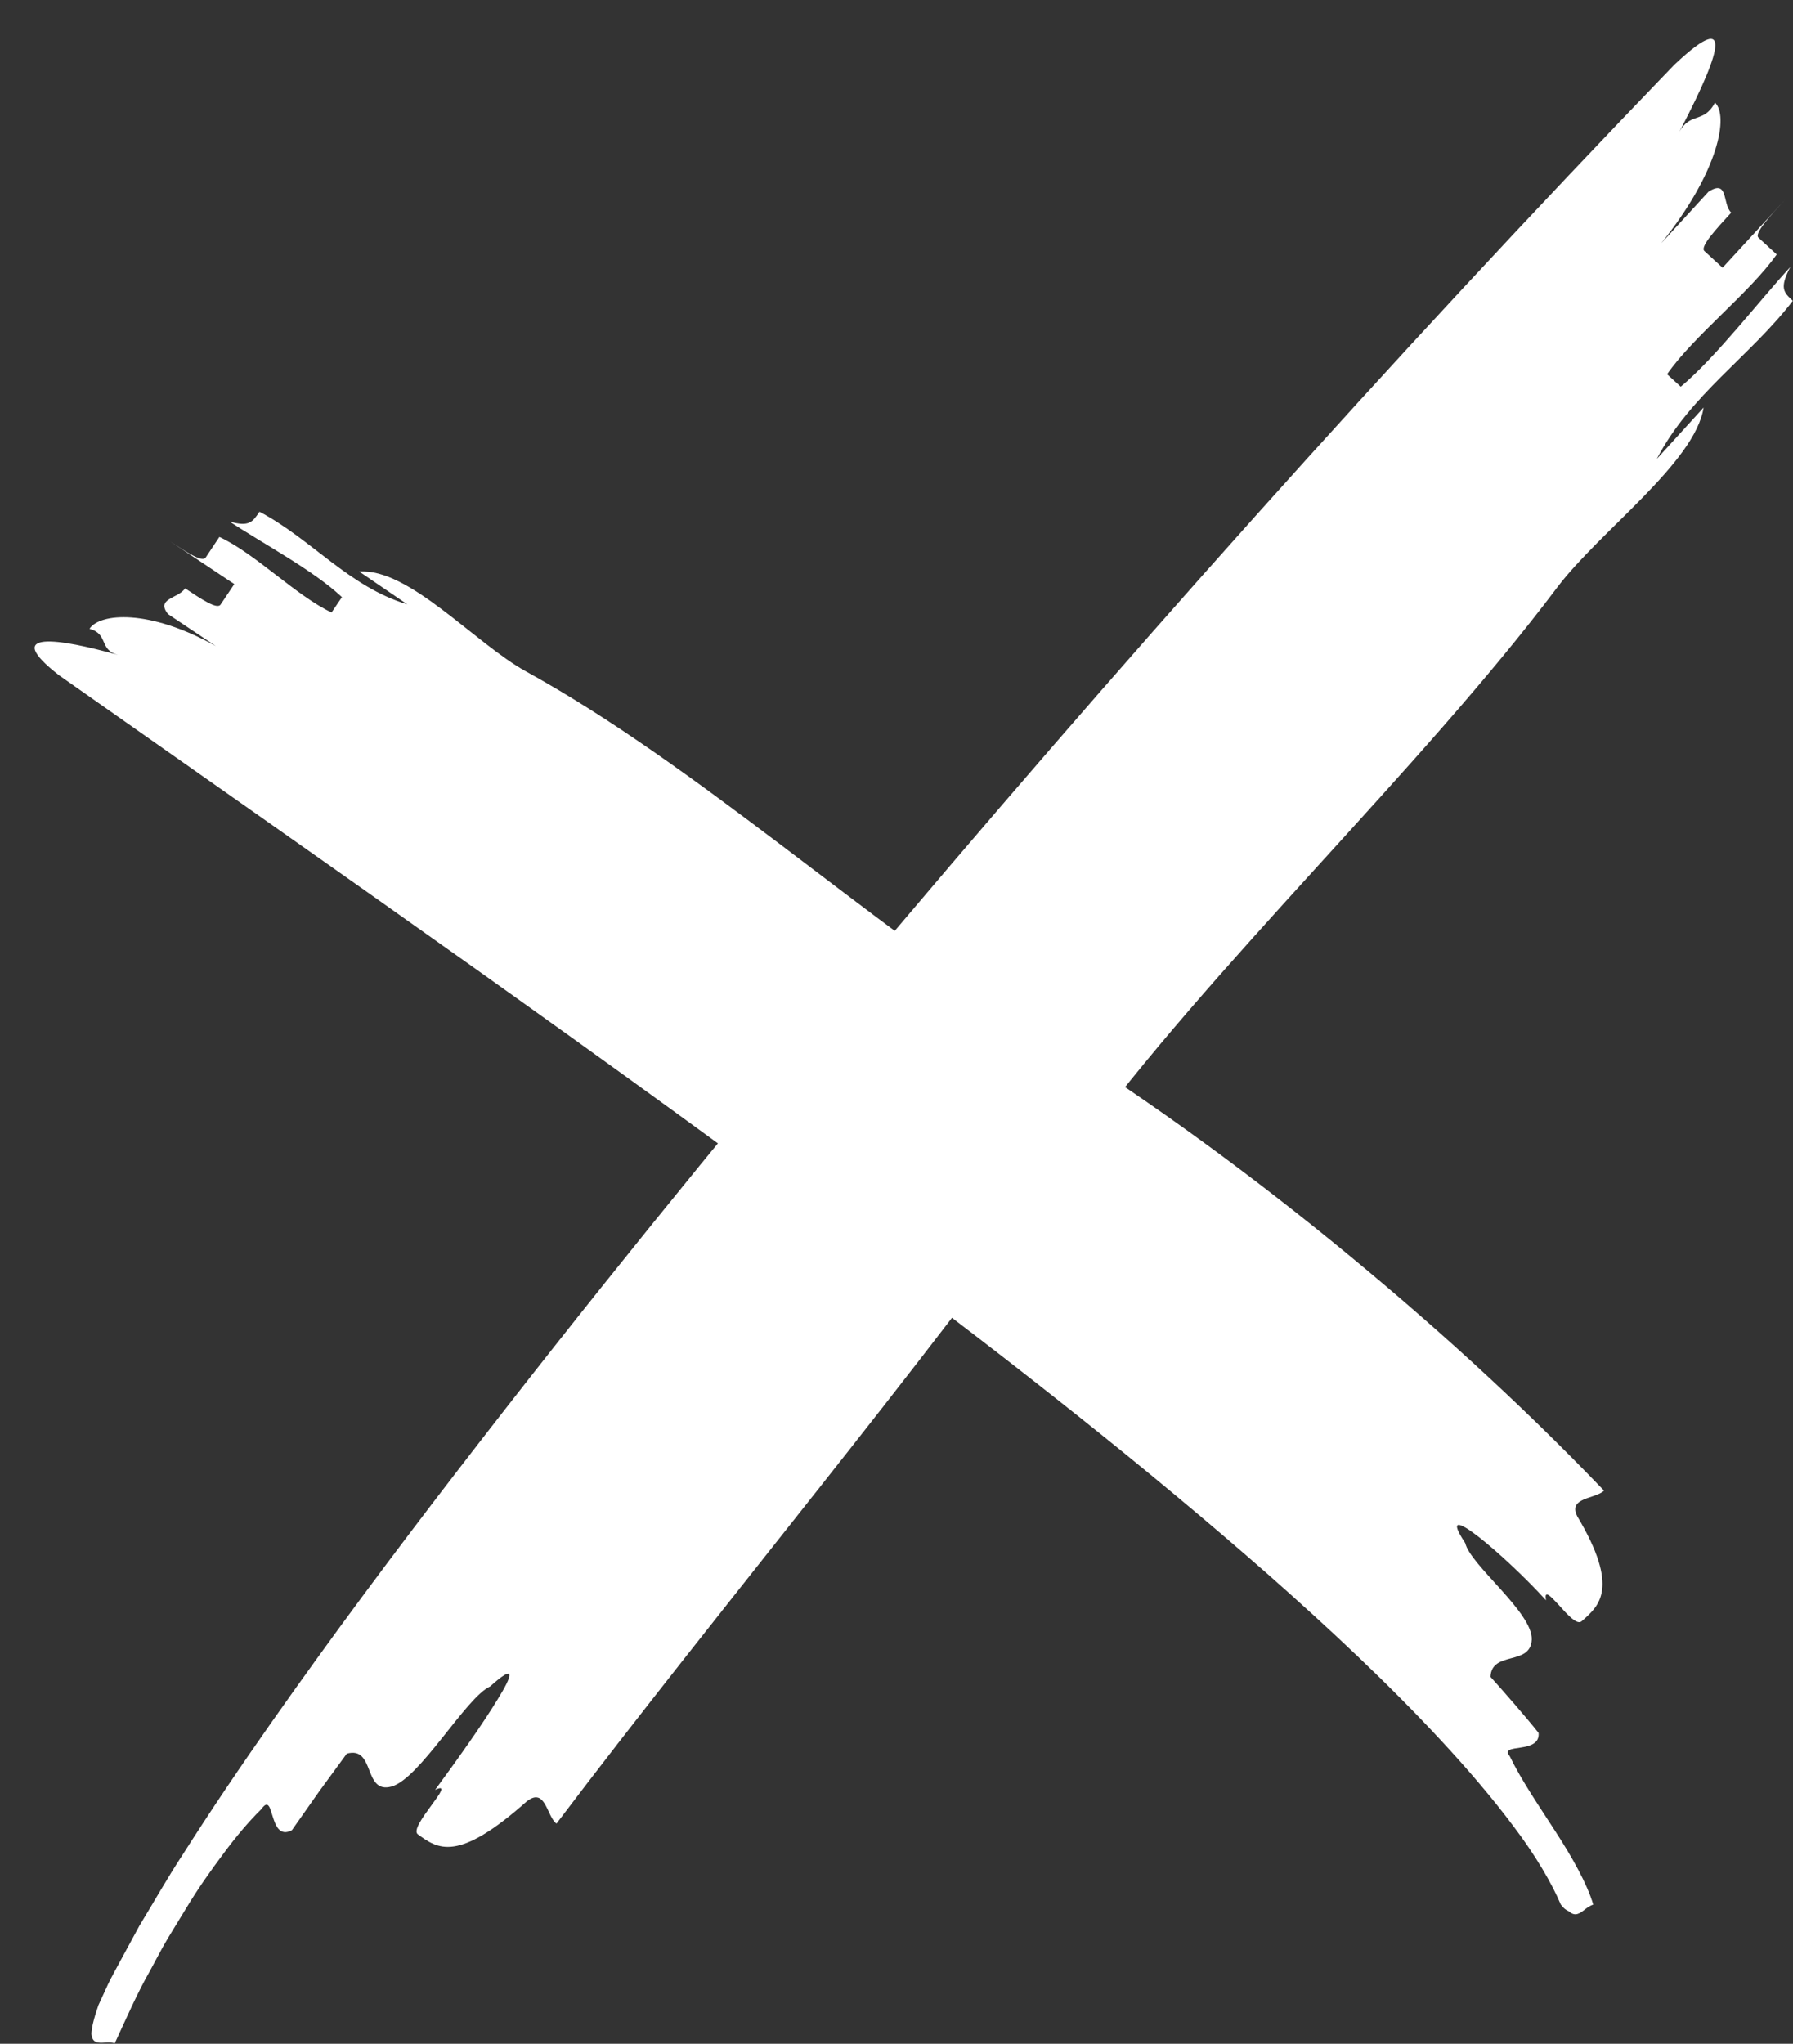
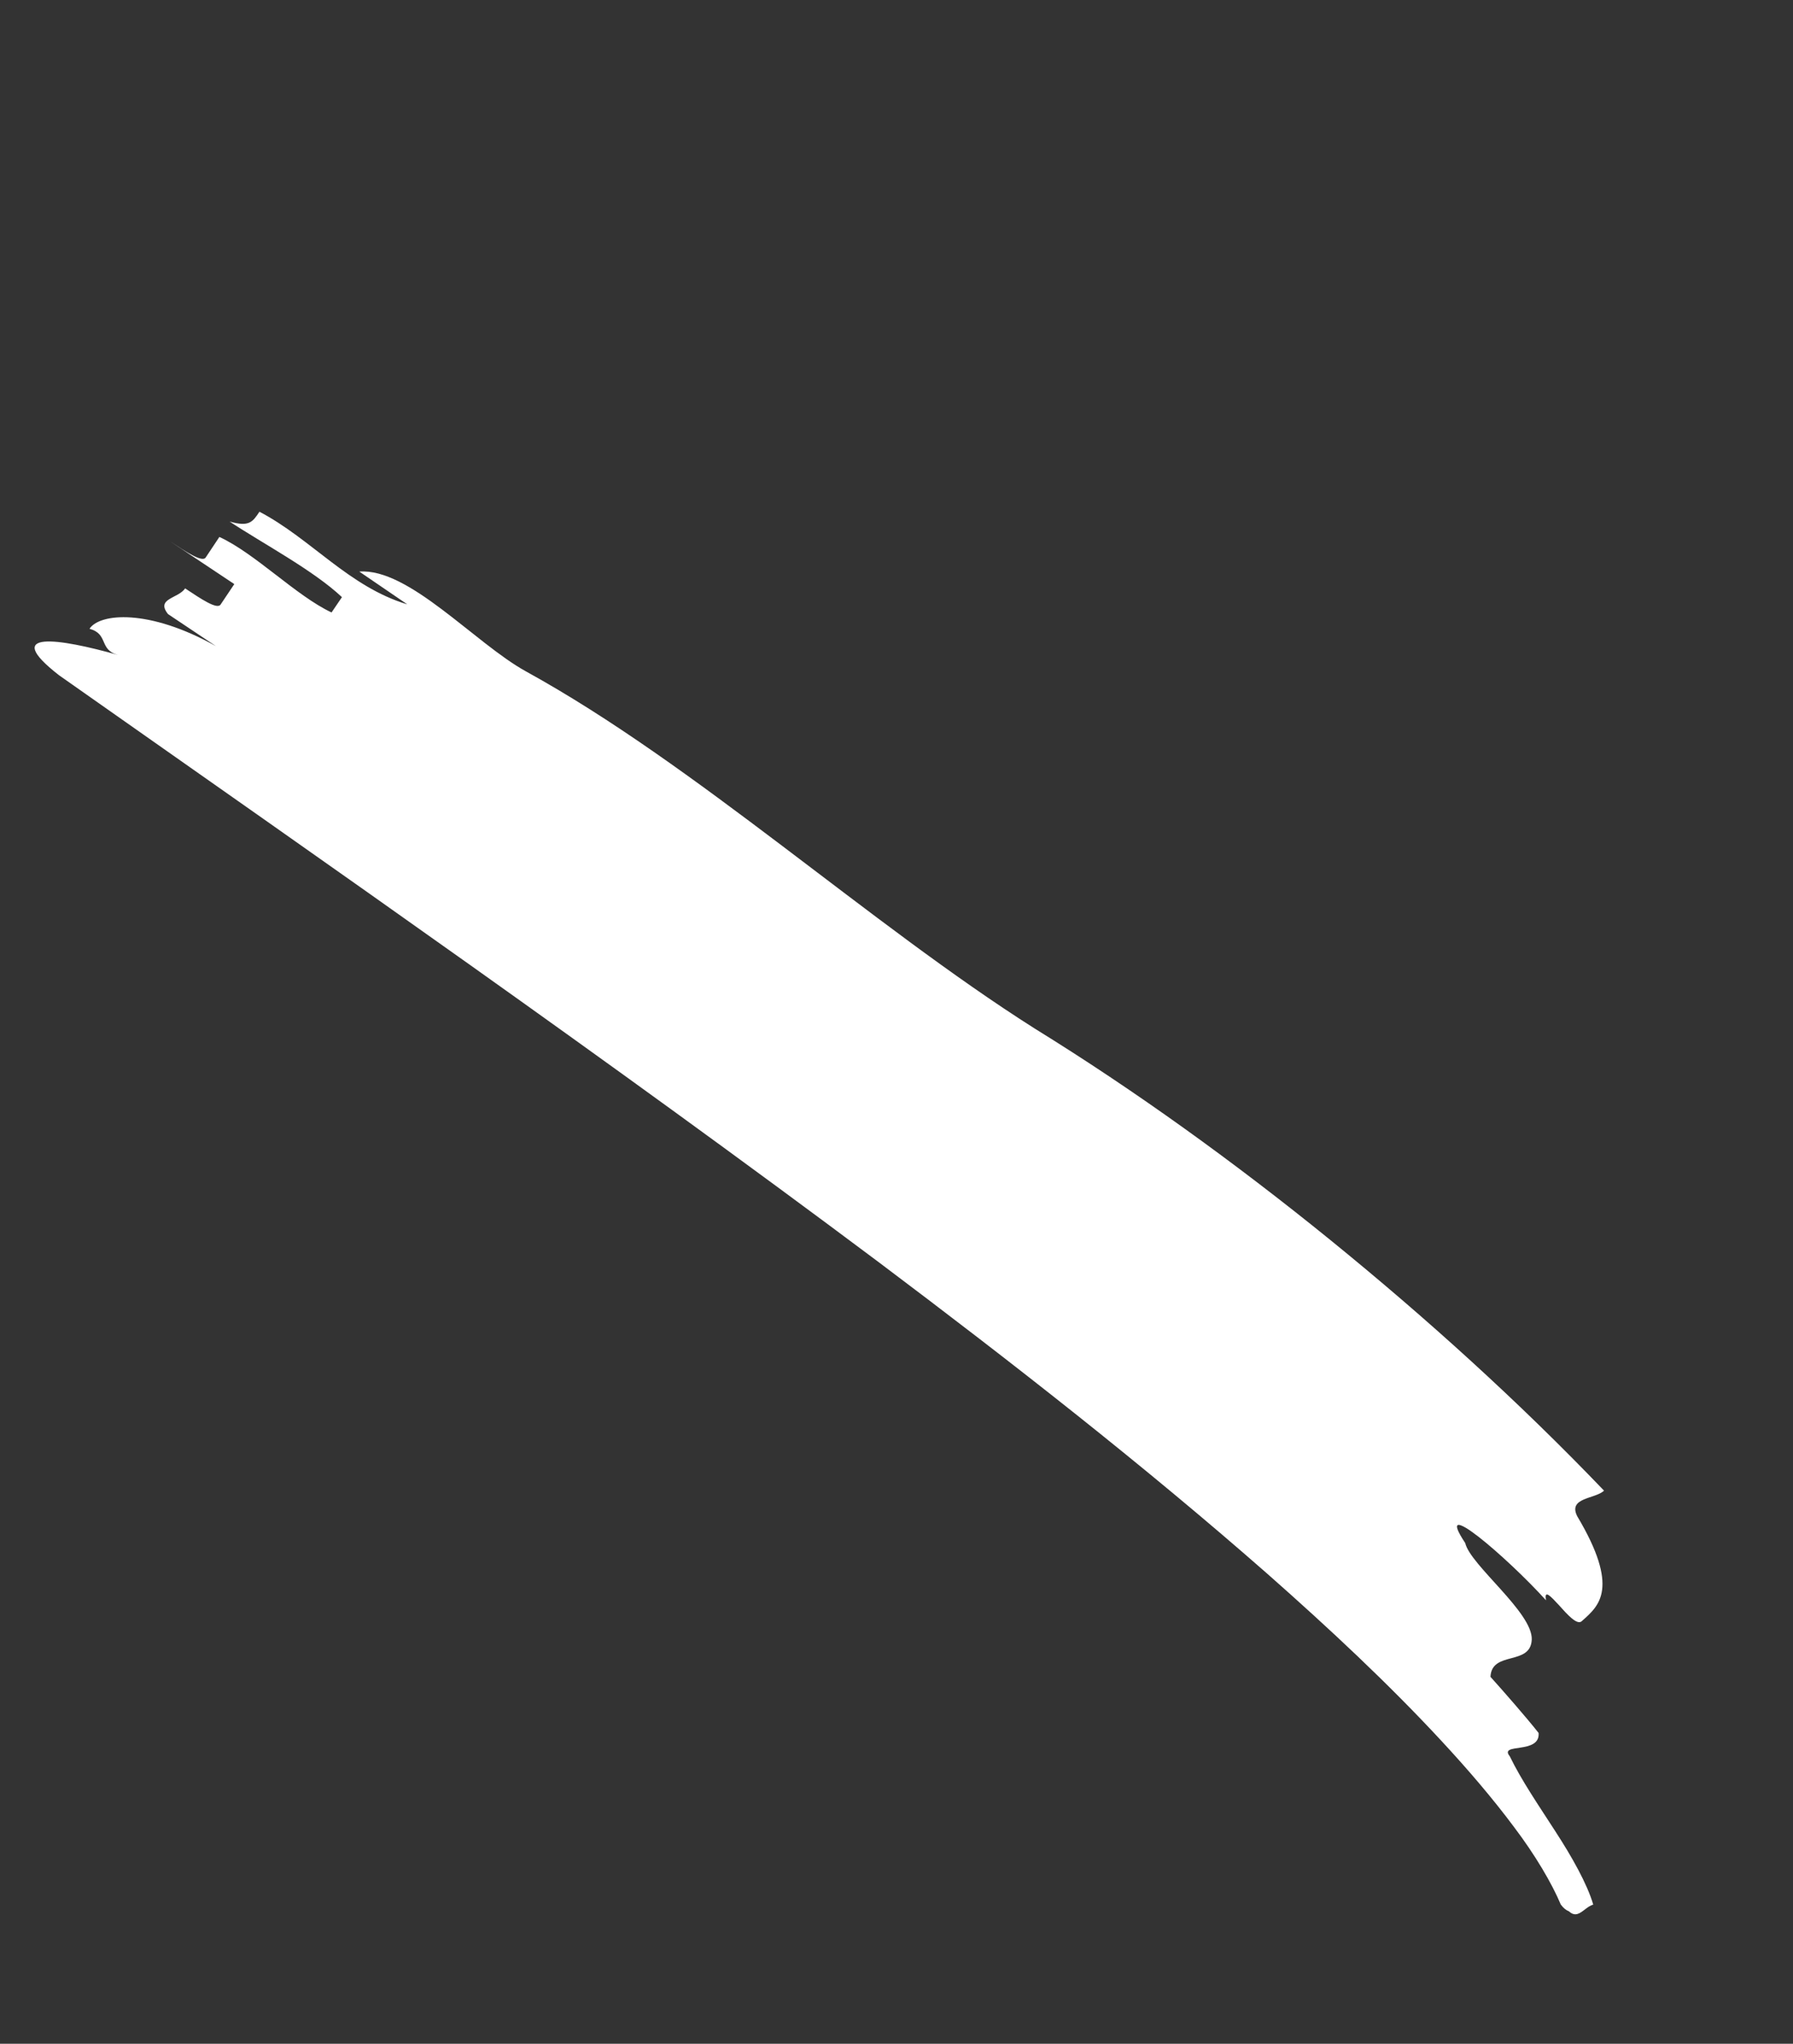
<svg xmlns="http://www.w3.org/2000/svg" fill="#000000" height="509.8" preserveAspectRatio="xMidYMid meet" version="1" viewBox="272.0 240.3 447.4 509.8" width="447.4" zoomAndPan="magnify">
  <rect x="272.0" y="240.3" width="447.4" height="509.8" fill="#333333" stroke="none" />
  <g id="change1_1">
-     <path d="M 660.559 386.836 C 626.012 432.711 574.711 480.621 540.539 527.348 C 500.105 583.742 451.844 641.031 410.852 695.18 C 408.387 693.328 408.137 686.012 403.469 689.609 C 386.16 705.004 381.285 701.504 376.258 697.852 C 373.766 696.039 386.445 683.969 380.57 686.766 C 385.688 679.816 392.398 670.434 396.148 664.223 C 399.973 658.059 400.84 655.062 394.289 660.973 C 388.293 663.672 376.777 683.945 369.719 685.93 C 362.539 687.898 365.711 675.762 358.539 677.73 C 356.805 680.102 354.207 683.652 351.605 687.203 C 349.062 690.816 346.52 694.434 344.824 696.84 C 338.887 699.906 340.652 686.691 337.238 691.547 C 334.016 694.715 330.863 698.465 327.766 702.656 C 324.652 706.82 321.496 711.242 318.484 716.242 C 316.977 718.711 315.445 721.223 313.898 723.762 C 312.363 726.316 310.914 729.188 309.41 731.934 C 306.375 737.219 303.52 743.746 300.625 750 C 299.199 749.41 297.223 750.164 295.973 749.652 C 295.352 749.395 294.91 748.82 294.812 747.605 C 294.863 746.176 295.363 743.93 296.559 740.48 L 299.047 735.062 C 299.891 733.316 300.75 731.84 301.602 730.215 L 306.762 720.703 C 310.312 714.875 313.789 708.711 317.445 703.145 C 324.68 691.75 332.105 680.801 339.66 670.039 C 354.766 648.52 370.336 627.676 386.191 607.105 C 417.883 565.945 450.559 525.738 483.805 486.09 C 550.363 406.84 619.008 329.844 689.746 256.496 C 706.812 240.34 699.289 257.492 690.91 273.414 C 693.715 268.098 697.109 271.23 699.93 265.906 C 703.32 269.051 701.086 282.801 686.551 300.945 L 698.316 288.121 C 703.379 284.895 701.719 291.25 703.988 293.336 C 700.059 297.605 696.145 301.875 697.285 302.918 C 698.418 303.957 700.691 306.043 701.824 307.082 C 705.742 302.824 713.586 294.293 717.5 290.035 C 713.578 294.285 709.66 298.551 710.793 299.594 C 711.93 300.637 714.195 302.723 715.332 303.77 C 708.629 313.32 694.641 324.047 687.98 333.648 L 691.391 336.762 C 700.328 329.246 710.898 315.402 718.734 306.895 C 715.949 312.199 717.086 313.242 719.355 315.328 C 708.773 329.133 693.66 338.832 685.422 354.773 L 697.09 341.953 C 694.992 355.672 671.027 372.914 660.559 386.836" fill="#ffffff" />
    <path d="M 403.219 407.762 C 445.508 431.004 489 470.781 530.215 496.879 C 555.188 512.301 580.02 530.195 603.957 549.609 C 627.895 569.055 650.945 589.902 672.25 612.133 C 670.012 614.246 663.176 613.801 665.566 618.523 C 670.883 627.434 672.25 633.051 671.77 636.855 C 671.289 640.652 668.965 642.68 666.652 644.719 C 665.496 645.734 663.043 642.984 660.996 640.691 C 658.914 638.438 657.246 636.648 657.777 639.484 C 647.891 628.574 629.387 612.828 637.609 625.195 C 638.879 630.711 654.492 642.523 654.211 649.285 C 653.926 655.91 644.215 651.969 643.91 658.57 C 647.031 662.02 653.117 668.988 655.922 672.574 C 656.359 678.004 645.902 674.922 648.734 678.398 C 651.699 684.52 656.027 690.77 660.141 697.172 C 664.246 703.492 668.051 710.238 669.555 715.387 C 668.066 715.797 666.902 717.363 665.605 717.727 C 664.953 717.906 664.27 717.785 663.5 717.066 C 662.812 716.797 662.105 716.277 661.445 715.348 C 659.254 710.121 655.051 702.961 649.715 695.934 C 644.422 688.84 638.254 681.641 631.676 674.551 C 618.5 660.328 603.676 646.496 588.379 632.992 C 557.633 606.004 524.664 580.254 491.18 555.078 C 424.066 504.848 354.617 456.457 286.715 408.723 C 271.992 397.266 286.867 399.562 301.422 403.668 C 296.609 402.332 299.16 398.473 294.336 397.141 C 296.863 393.277 309.09 392.059 325.867 401.465 L 313.926 393.48 C 310.793 389.547 316.484 389.629 318.195 387.066 C 322.195 389.73 326.176 392.398 327.035 391.113 C 327.895 389.84 329.609 387.277 330.465 385.996 C 326.465 383.336 318.453 378 314.453 375.336 C 318.461 377.984 322.465 380.652 323.32 379.371 C 324.172 378.09 325.883 375.523 326.738 374.238 C 335.629 378.301 345.895 388.93 354.73 393.074 L 357.324 389.254 C 350.211 382.543 337.34 375.738 329.297 370.395 C 334.176 371.789 335.031 370.512 336.742 367.945 C 349.672 374.73 359.07 386.68 373.629 391.047 L 361.656 382.879 C 374.004 381.93 390.465 400.715 403.219 407.762" fill="#ffffff" />
  </g>
</svg>